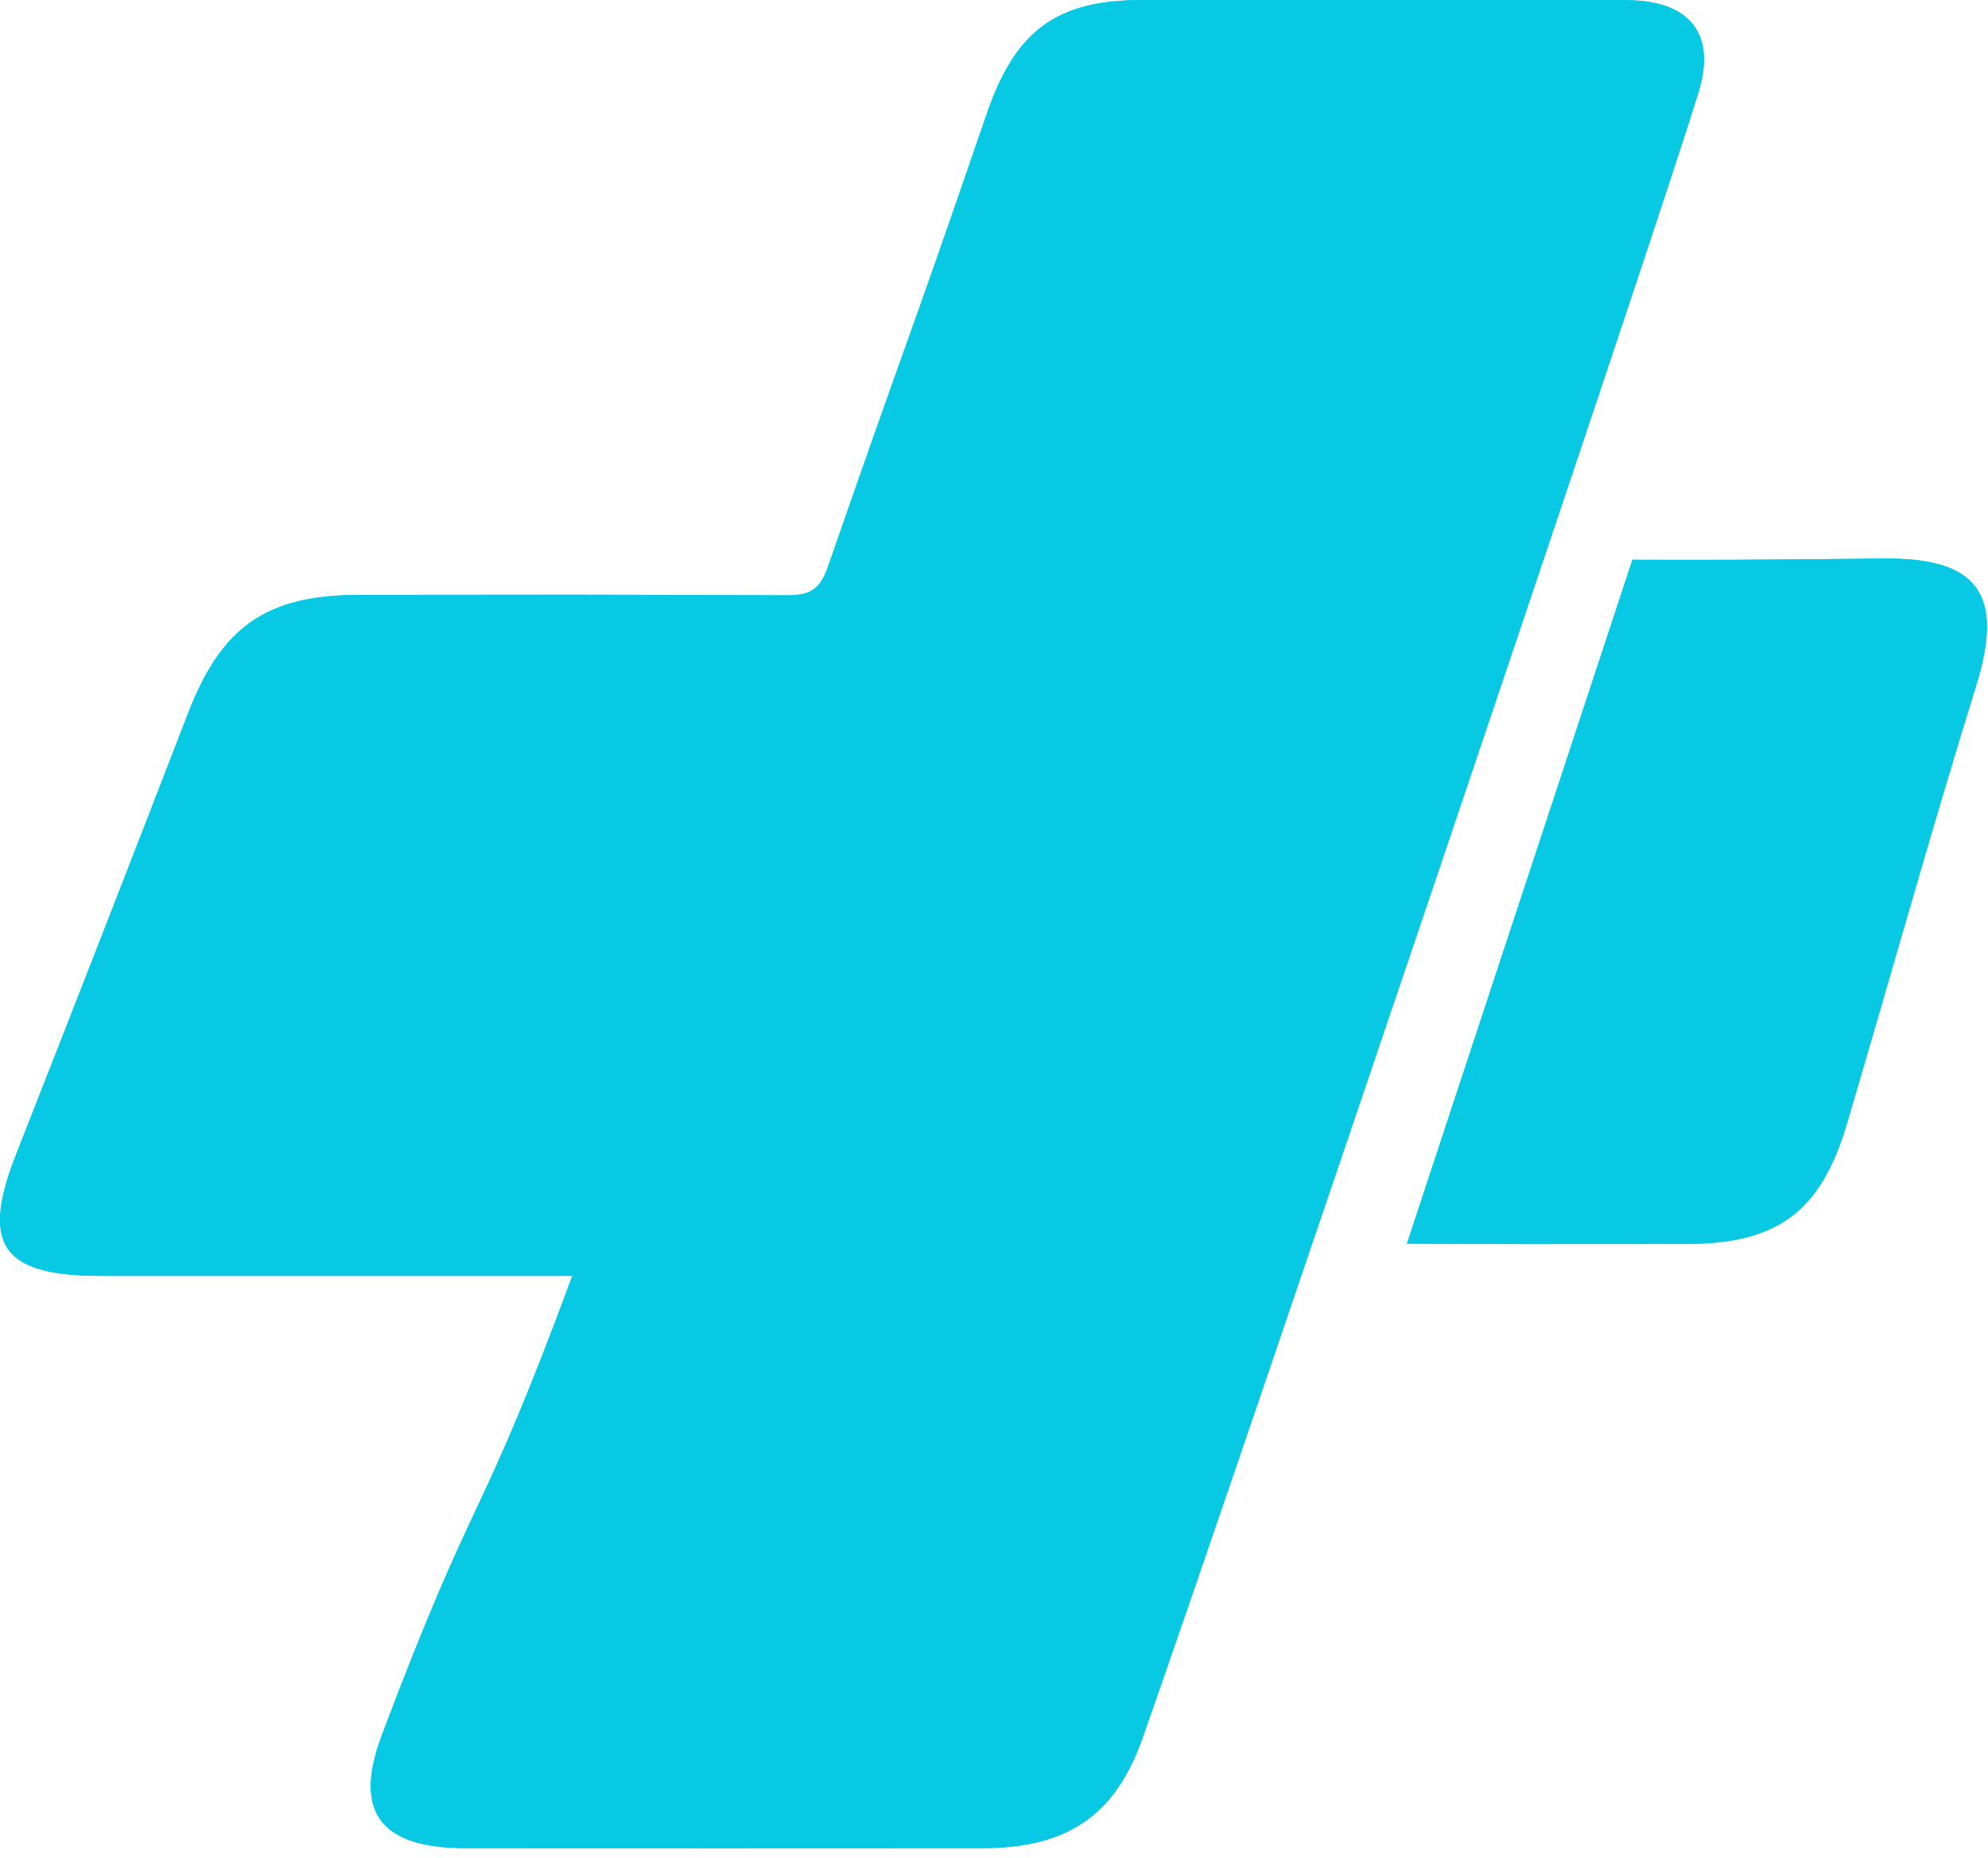
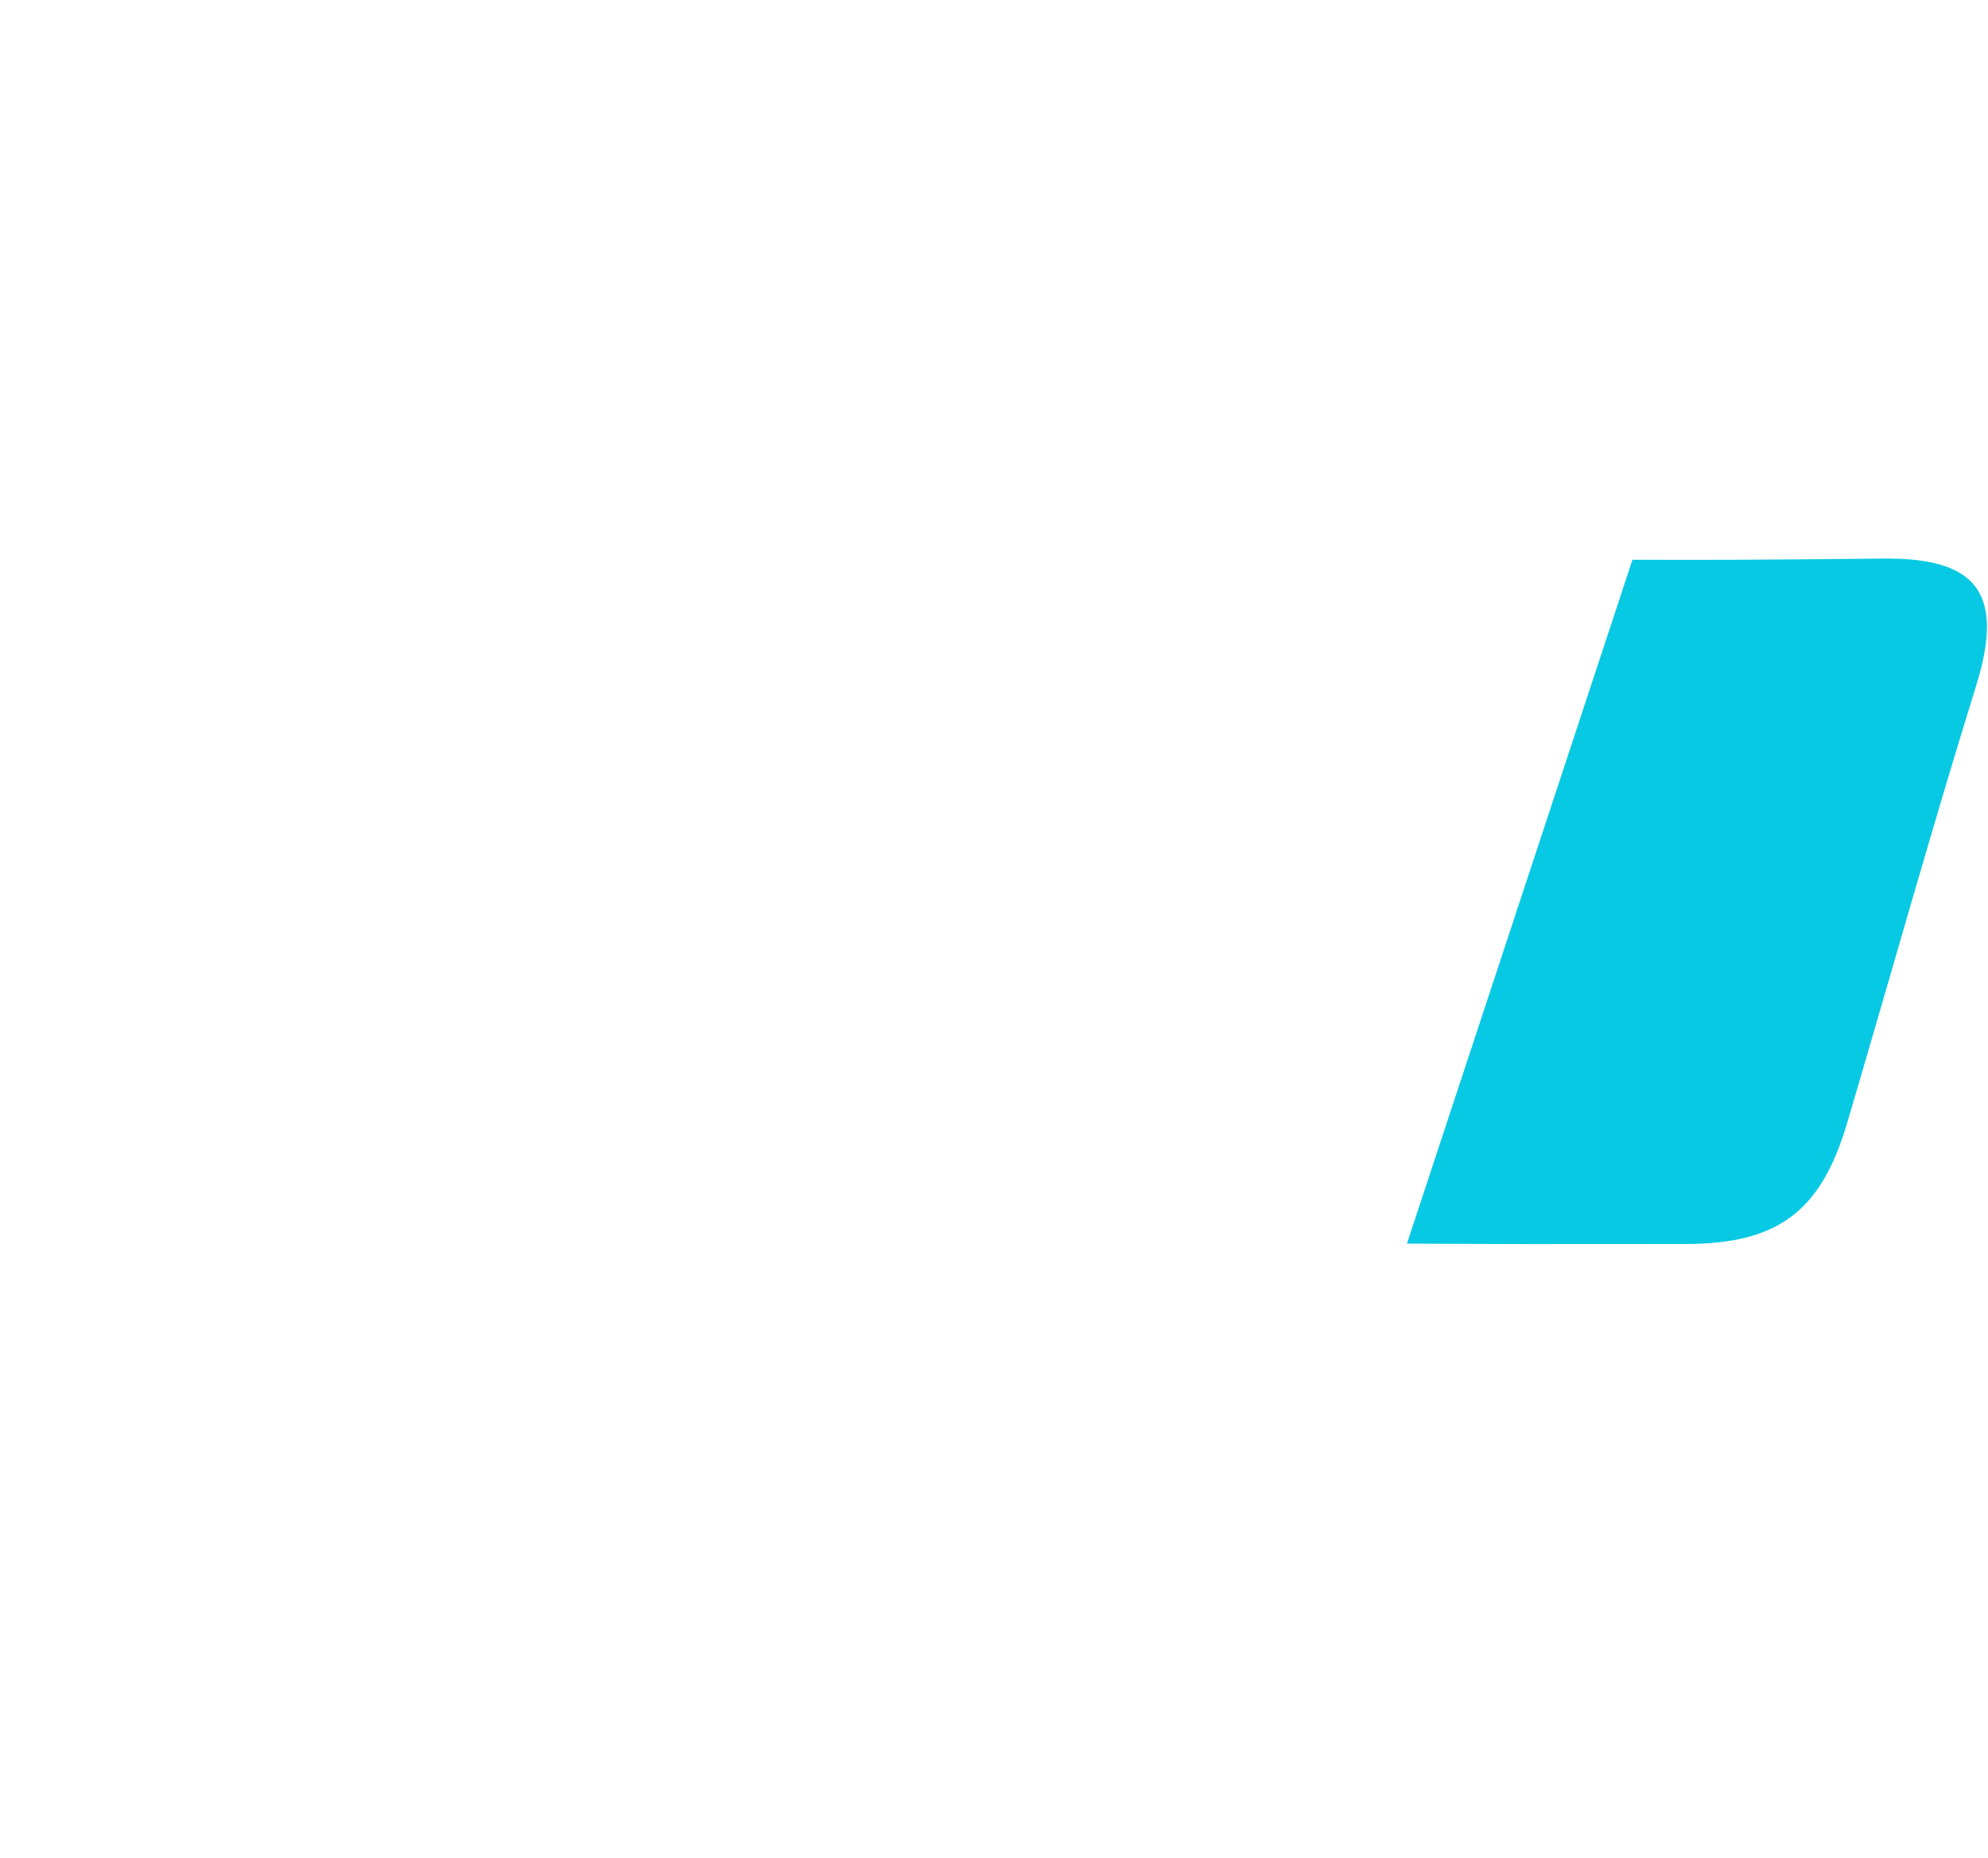
<svg xmlns="http://www.w3.org/2000/svg" width="198" height="185" viewBox="0 0 198 185" fill="none">
  <path fill-rule="evenodd" clip-rule="evenodd" d="M162.587 55.737C163.702 52.378 139.129 126.864 140.13 123.832C156.991 123.906 146.06 123.869 167.881 123.869C177.05 123.864 181.343 120.663 183.951 111.891C188.264 97.303 192.345 82.673 196.858 68.148C199.703 58.922 196.73 55.526 187.586 55.621C172.897 55.769 169.488 55.758 162.587 55.737Z" fill="#08C9E3" />
-   <path d="M169.194 9.096C170.876 3.508 168.42 0.328 162.788 0.039C162.002 -0.002 161.209 0.004 160.418 0.004C144.861 0.002 129.304 -0.004 113.745 0.005C105.173 0.009 101.095 3.062 98.224 11.488C89.762 36.141 91.052 31.701 82.49 56.371C81.69 58.662 80.727 59.289 78.386 59.281C54.639 59.198 59.561 59.217 35.798 59.239C26.513 59.247 22.048 62.403 18.709 71.087C13.073 85.681 7.382 100.271 1.64 114.857C-1.955 123.947 0.152 127.045 10.042 127.046L53.759 127.047H57.005C47.445 152.882 47.67 147.246 38.067 172.685C35.138 180.394 37.819 184.029 46.423 184.035C63.534 184.046 80.646 184.047 97.76 184.034C106.26 184.028 111.023 180.844 113.764 173.146C122.505 148.432 165.37 21.747 169.194 9.096Z" fill="#08C9E3" />
-   <path fill-rule="evenodd" clip-rule="evenodd" d="M162.587 55.737C163.702 52.378 139.129 126.864 140.13 123.832C156.991 123.906 146.06 123.869 167.881 123.869C177.05 123.864 181.343 120.663 183.951 111.891C188.264 97.303 192.345 82.673 196.858 68.148C199.703 58.922 196.73 55.526 187.586 55.621C172.897 55.769 169.488 55.758 162.587 55.737Z" fill="#08C9E3" />
-   <path d="M169.194 9.096C170.876 3.508 168.42 0.328 162.788 0.039C162.002 -0.002 161.209 0.004 160.418 0.004C144.861 0.002 129.304 -0.004 113.745 0.005C105.173 0.009 101.095 3.062 98.224 11.488C89.762 36.141 91.052 31.701 82.49 56.371C81.69 58.662 80.727 59.289 78.386 59.281C54.639 59.198 59.561 59.217 35.798 59.239C26.513 59.247 22.048 62.403 18.709 71.087C13.073 85.681 7.382 100.271 1.64 114.857C-1.955 123.947 0.152 127.045 10.042 127.046L53.759 127.047H57.005C47.445 152.882 47.67 147.246 38.067 172.685C35.138 180.394 37.819 184.029 46.423 184.035C63.534 184.046 80.646 184.047 97.76 184.034C106.26 184.028 111.023 180.844 113.764 173.146C122.505 148.432 165.37 21.747 169.194 9.096Z" fill="#08C9E3" />
</svg>